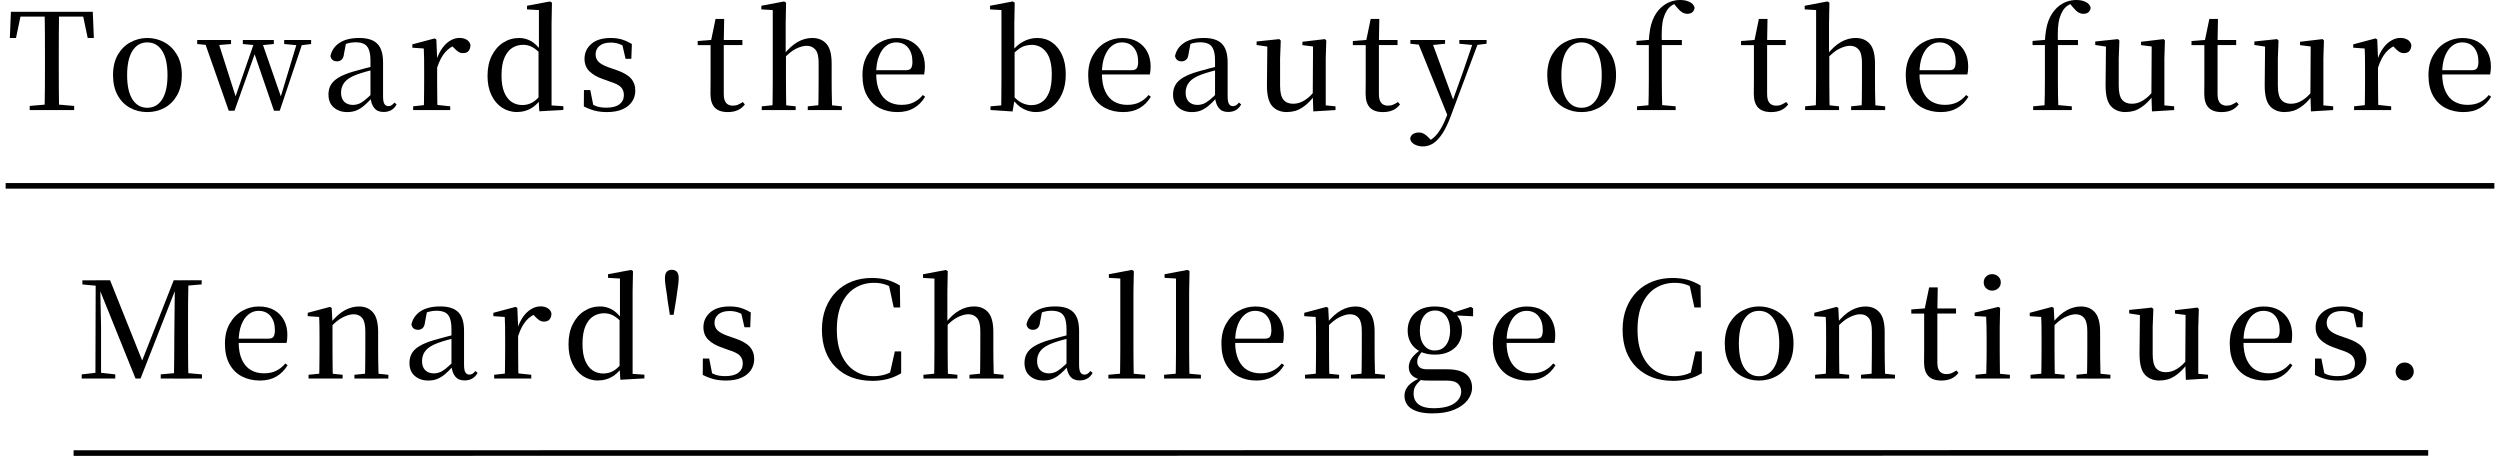
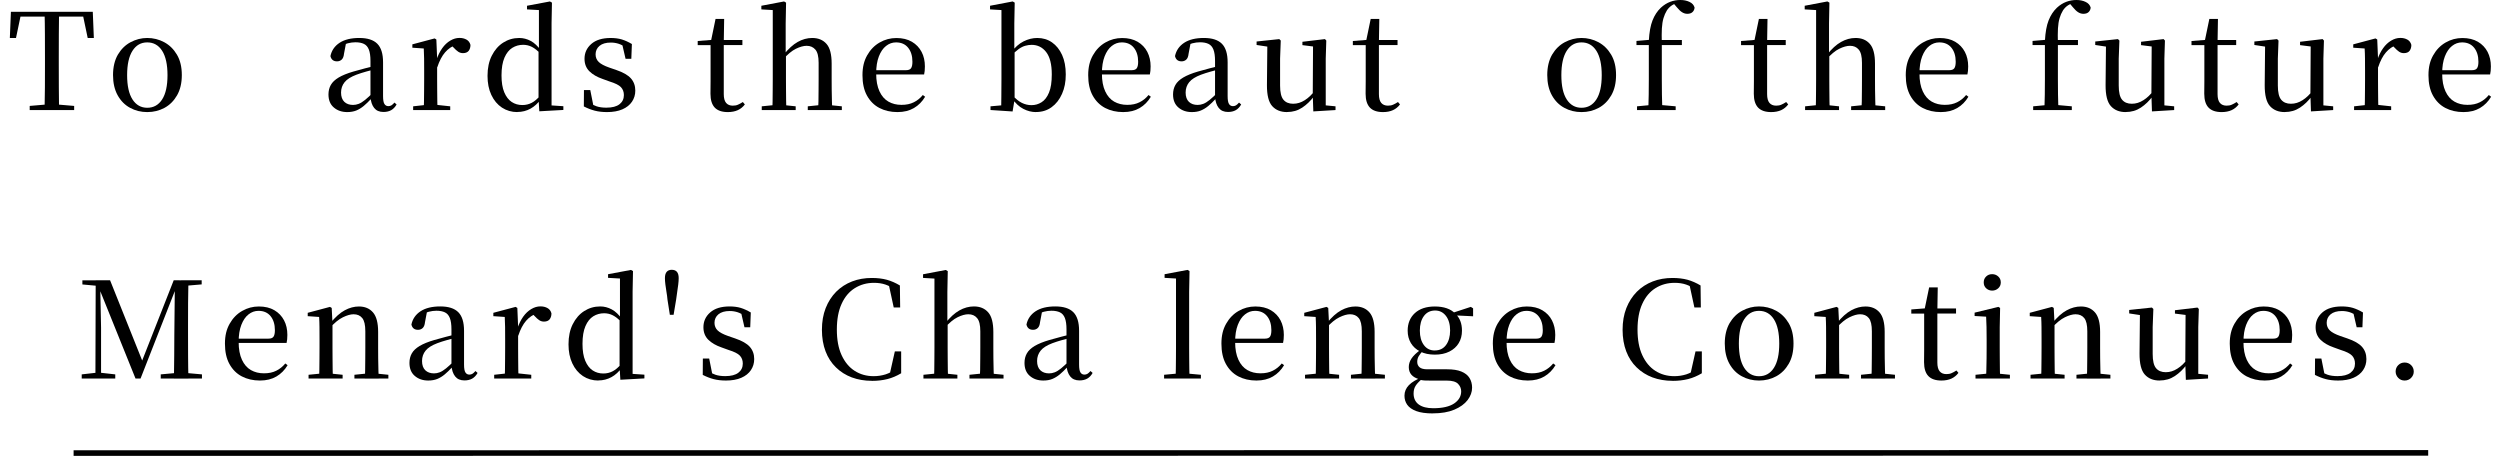
<svg xmlns="http://www.w3.org/2000/svg" id="design" width="447" height="84" viewBox="0 0 447 84">
  <defs>
    <style>.cls-1{fill:none;stroke:#000;stroke-miterlimit:10;}</style>
  </defs>
  <path d="M1.76,6.79l.19-4.68h14.64l.19,4.68h-1.1l-.98-4.68,1.18.86H2.64l1.2-.86-.98,4.68h-1.1ZM5.31,19.68v-.74l3.6-.31h.7l3.65.31v.74h-7.94ZM7.97,19.68c.03-1.34.05-2.7.06-4.06,0-1.36.01-2.72.01-4.08v-1.27c0-1.38,0-2.74-.01-4.09,0-1.35-.03-2.71-.06-4.07h2.59c-.02,1.34-.03,2.7-.04,4.06,0,1.36-.01,2.73-.01,4.1v1.25c0,1.38,0,2.74.01,4.09s.02,2.71.04,4.07h-2.59Z" />
  <path d="M26.33,20.04c-1.12,0-2.14-.25-3.07-.76-.93-.5-1.67-1.25-2.22-2.24-.55-.99-.83-2.2-.83-3.62s.29-2.65.86-3.64c.58-.98,1.33-1.73,2.27-2.23.94-.5,1.93-.76,2.99-.76s2.1.25,3.04.76,1.69,1.25,2.27,2.23c.58.98.87,2.2.87,3.64s-.29,2.63-.85,3.62c-.57.99-1.32,1.74-2.24,2.24-.93.5-1.95.76-3.07.76ZM26.33,19.27c1.13,0,2.02-.5,2.66-1.49.64-.99.96-2.44.96-4.34s-.32-3.36-.96-4.36c-.64-1-1.53-1.5-2.66-1.5s-2,.5-2.64,1.5c-.64,1-.96,2.45-.96,4.36s.32,3.35.96,4.34c.64.99,1.52,1.49,2.64,1.49Z" />
-   <path d="M35.26,7.87v-.72h6.05v.72l-2.93.24h-.74l-2.38-.24ZM40.9,19.8l-4.44-12.65h2.45l3.41,10.68-.43.02.14-.36,3.58-10.34h1.1l3.72,10.7h-.41l.1-.31,3.14-10.39h1.01l-4.25,12.65h-1.03l-3.77-10.99h.65l-.17.41-3.77,10.58h-1.03ZM43.42,7.87v-.72h5.54v.72l-2.45.24h-.62l-2.47-.24ZM50.81,7.87v-.72h4.82v.72l-1.92.24h-.36l-2.54-.24Z" />
  <path d="M62.09,20.04c-.96,0-1.76-.27-2.4-.82-.64-.54-.96-1.32-.96-2.33,0-.64.14-1.21.42-1.7.28-.5.75-.94,1.4-1.33s1.54-.75,2.64-1.07c.66-.19,1.36-.38,2.11-.58.75-.19,1.45-.37,2.09-.53v.6c-.64.16-1.28.33-1.93.52-.65.18-1.23.37-1.74.56-.98.37-1.68.81-2.1,1.33s-.64,1.14-.64,1.86.2,1.29.59,1.66c.39.37.91.55,1.55.55.34,0,.67-.06,1.01-.19s.72-.36,1.15-.71c.43-.34.94-.82,1.54-1.43l.24,1.18h-.65c-.48.53-.94.97-1.37,1.33s-.88.63-1.34.82c-.46.18-1,.28-1.61.28ZM68.57,20.02c-.74,0-1.29-.24-1.67-.72-.38-.48-.6-1.14-.66-1.97v-6.41c0-.9-.1-1.58-.29-2.06-.19-.48-.48-.82-.88-1.01-.39-.19-.9-.29-1.52-.29-.45,0-.9.06-1.36.18-.46.12-.96.32-1.5.61l1.18-.65-.36,1.9c-.05.5-.19.85-.42,1.06s-.51.31-.83.31c-.64,0-1.03-.31-1.18-.94.21-1.01.76-1.8,1.64-2.38.89-.58,2.06-.86,3.52-.86s2.53.34,3.22,1.03c.69.69,1.03,1.8,1.03,3.34v6.02c0,.69.08,1.16.25,1.42s.4.38.71.38c.19,0,.37-.05.53-.14.16-.1.34-.26.55-.5l.38.34c-.26.46-.58.8-.97,1.02-.39.22-.85.32-1.38.32Z" />
  <path d="M75.77,19.68c.02-.4.03-.93.04-1.58s.02-1.34.02-2.06c0-.72.01-1.34.01-1.87v-1.56c0-.83,0-1.55-.01-2.16s-.03-1.2-.06-1.78l-2.04-.14v-.6l3.98-1.06.31.19.14,3.38v3.72c0,.53,0,1.15.01,1.87,0,.72.02,1.41.02,2.06,0,.66.02,1.18.04,1.58h-2.47ZM73.87,19.68v-.67l2.62-.29h1.32l2.69.29v.67h-6.62ZM78.17,12.02l-.6-1.32h.48c.26-.8.6-1.49,1.02-2.08s.9-1.04,1.44-1.36,1.08-.48,1.64-.48c.48,0,.9.1,1.26.3.36.2.6.52.71.95,0,.43-.11.78-.32,1.06-.22.27-.56.41-1.02.41-.32,0-.61-.09-.86-.26-.26-.18-.53-.42-.82-.74l-.55-.55,1.03.05c-.78.27-1.45.72-2,1.36-.55.63-1.02,1.52-1.4,2.68Z" />
  <path d="M92.5,20.04c-1.02,0-1.94-.27-2.75-.8-.81-.54-1.44-1.29-1.9-2.27-.46-.98-.68-2.11-.68-3.41,0-1.39.25-2.59.76-3.6s1.18-1.79,2.04-2.34c.86-.55,1.81-.83,2.87-.83.72,0,1.41.18,2.06.53.66.35,1.27.94,1.85,1.75h.24l-.34.55c-.54-.58-1.06-.99-1.55-1.24s-1.01-.37-1.57-.37c-.7,0-1.35.18-1.93.54-.58.36-1.05.95-1.4,1.75-.35.81-.53,1.87-.53,3.18,0,1.23.16,2.24.49,3.02.33.78.77,1.36,1.33,1.73.56.37,1.19.55,1.9.55.61,0,1.17-.13,1.68-.4.51-.26,1.02-.7,1.54-1.31l.34.62h-.22c-.54.77-1.17,1.35-1.88,1.74s-1.49.59-2.34.59ZM96.43,19.92l-.14-2.33v-8.42l.07-.24V1.8l-2.13-.12v-.65l4.1-.77.36.21-.07,3.67v14.71l2.11.14v.67l-4.3.24Z" />
  <path d="M108.55,20.04c-.82,0-1.55-.08-2.2-.25-.65-.17-1.3-.42-1.96-.76l.02-2.93h1.13l.62,3.12-.96-.07v-.86c.48.3.96.54,1.45.71s1.08.25,1.76.25c1.04,0,1.82-.2,2.35-.61.53-.41.79-.96.79-1.64,0-.58-.18-1.05-.53-1.42-.35-.37-1.02-.7-2.02-1.01l-1.27-.46c-.98-.34-1.76-.79-2.34-1.36-.58-.57-.88-1.32-.88-2.24,0-1.06.4-1.94,1.21-2.65.81-.71,1.96-1.07,3.47-1.07.75,0,1.42.09,1.99.26.58.18,1.18.45,1.8.82l-.1,2.64h-1.03l-.67-2.9.82.19v.77c-.48-.35-.94-.6-1.37-.74s-.9-.22-1.42-.22c-.88,0-1.55.2-2.02.59-.46.39-.7.9-.7,1.52,0,.54.19,1,.56,1.36s1,.69,1.88,1l1.25.43c1.23.42,2.11.92,2.63,1.51s.78,1.32.78,2.18c0,.74-.2,1.4-.59,1.98s-.96,1.04-1.72,1.37-1.68.49-2.78.49Z" />
  <path d="M130.13,20.04c-1.04,0-1.82-.27-2.33-.8-.51-.54-.77-1.36-.77-2.48,0-.4,0-.76.01-1.08,0-.32.01-.71.01-1.15v-6.46h-2.3v-.74l2.81-.22-.46.34.84-4.06h1.54l-.07,4.15v9.29c0,.72.14,1.24.42,1.57.28.33.68.49,1.19.49.35,0,.66-.05.92-.17.26-.11.56-.27.88-.48l.36.43c-.34.45-.75.79-1.25,1.02-.5.23-1.1.35-1.8.35ZM128.23,8.06v-.91h4.51v.91h-4.51Z" />
  <path d="M138.1,19.68c.02-.4.03-.93.04-1.58,0-.66.02-1.34.02-2.06,0-.72.01-1.34.01-1.87V1.8l-2.04-.12v-.65l4.06-.77.36.21-.07,3.74v5.35l.05.31v4.27c0,.53,0,1.15.01,1.87,0,.72.02,1.41.02,2.06,0,.66.02,1.18.04,1.58h-2.5ZM136.2,19.68v-.67l2.59-.26h1.01l2.47.26v.67h-6.07ZM146.28,19.68c.03-.4.05-.92.06-1.57s.02-1.33.02-2.05c0-.72.01-1.35.01-1.9v-2.93c0-1.12-.19-1.91-.58-2.36s-.9-.68-1.56-.68c-.56,0-1.2.18-1.92.53-.72.35-1.5,1-2.33,1.94l-.5-.89h.65c.83-1.04,1.66-1.8,2.5-2.27.83-.47,1.7-.71,2.59-.71,1.09,0,1.94.35,2.56,1.06.62.7.92,1.88.92,3.53v2.78c0,.54,0,1.18.01,1.9,0,.72.02,1.4.04,2.05s.03,1.17.05,1.57h-2.52ZM144.43,19.68v-.67l2.54-.26h.98l2.57.26v.67h-6.1Z" />
  <path d="M160.47,20.04c-1.22,0-2.3-.25-3.24-.74s-1.68-1.24-2.22-2.22c-.54-.98-.8-2.2-.8-3.64s.28-2.56.84-3.55c.56-.99,1.3-1.76,2.23-2.29.93-.54,1.93-.8,3-.8s2.01.22,2.77.67c.76.45,1.33,1.05,1.73,1.81s.59,1.63.59,2.6c0,.58-.05,1.06-.14,1.44h-9.96v-.77h6.72c.45,0,.75-.12.91-.36.16-.24.24-.62.24-1.15,0-1.04-.26-1.88-.77-2.51-.51-.63-1.23-.95-2.16-.95-.66,0-1.25.21-1.79.64-.54.42-.96,1.05-1.28,1.87-.32.82-.48,1.84-.48,3.04,0,1.3.2,2.36.59,3.2.39.84.92,1.45,1.6,1.84s1.45.58,2.33.58,1.58-.15,2.2-.46c.62-.3,1.16-.74,1.62-1.3l.41.31c-.51.86-1.18,1.54-2,2.02-.82.48-1.8.72-2.92.72Z" />
  <path d="M177.1,19.68v-.67l1.92-.17c.02-.46.02-.98.02-1.54s0-1.12.01-1.67c0-.55.01-1.04.01-1.48V1.8l-2.04-.12v-.65l4.05-.77.36.21-.07,3.74v4.78l.05.24v8.54l-.36,2.16-3.96-.26ZM185.23,20.04c-.77,0-1.52-.19-2.27-.58-.74-.38-1.41-1.01-2-1.87h-.26l.34-.55c.58.64,1.13,1.09,1.68,1.36.54.26,1.11.4,1.7.4.66,0,1.26-.17,1.81-.52.55-.34,1-.92,1.33-1.72.34-.8.5-1.89.5-3.26,0-1.81-.34-3.14-1.01-4-.67-.86-1.54-1.28-2.59-1.28-.37,0-.74.05-1.13.16-.38.1-.78.3-1.2.6-.42.3-.88.72-1.39,1.28l-.29-.7h.36c.66-.9,1.39-1.55,2.2-1.96.81-.41,1.63-.61,2.46-.61.99,0,1.87.26,2.63.79s1.36,1.28,1.8,2.24c.44.97.66,2.13.66,3.49s-.22,2.45-.67,3.47c-.45,1.02-1.07,1.81-1.87,2.39-.8.58-1.73.86-2.78.86Z" />
  <path d="M200.83,20.04c-1.22,0-2.3-.25-3.24-.74-.94-.5-1.68-1.24-2.22-2.22-.54-.98-.8-2.2-.8-3.64s.28-2.56.84-3.55c.56-.99,1.3-1.76,2.23-2.29.93-.54,1.93-.8,3-.8s2.01.22,2.77.67c.76.45,1.34,1.05,1.73,1.81.39.76.59,1.63.59,2.6,0,.58-.05,1.06-.14,1.44h-9.96v-.77h6.72c.45,0,.75-.12.91-.36s.24-.62.24-1.15c0-1.04-.26-1.88-.77-2.51-.51-.63-1.23-.95-2.16-.95-.66,0-1.25.21-1.79.64-.54.42-.96,1.05-1.28,1.87s-.48,1.84-.48,3.04c0,1.3.2,2.36.59,3.2.39.84.92,1.45,1.6,1.84.67.38,1.45.58,2.33.58s1.58-.15,2.2-.46c.62-.3,1.16-.74,1.62-1.3l.41.31c-.51.86-1.18,1.54-2,2.02s-1.8.72-2.92.72Z" />
  <path d="M213.1,20.04c-.96,0-1.76-.27-2.4-.82-.64-.54-.96-1.32-.96-2.33,0-.64.14-1.21.42-1.7.28-.5.75-.94,1.4-1.33.66-.39,1.54-.75,2.64-1.07.66-.19,1.36-.38,2.11-.58.75-.19,1.45-.37,2.09-.53v.6c-.64.16-1.28.33-1.93.52-.65.18-1.23.37-1.74.56-.98.37-1.68.81-2.1,1.33s-.64,1.14-.64,1.86.2,1.29.59,1.66c.39.37.91.55,1.55.55.34,0,.67-.06,1.01-.19s.72-.36,1.15-.71.94-.82,1.54-1.43l.24,1.18h-.65c-.48.53-.94.97-1.37,1.33-.43.36-.88.63-1.34.82s-1,.28-1.61.28ZM219.58,20.02c-.74,0-1.29-.24-1.67-.72-.38-.48-.6-1.14-.66-1.97v-6.41c0-.9-.1-1.58-.29-2.06-.19-.48-.48-.82-.88-1.01-.39-.19-.9-.29-1.52-.29-.45,0-.9.06-1.36.18s-.96.32-1.5.61l1.18-.65-.36,1.9c-.05.5-.19.85-.42,1.06-.23.21-.51.31-.83.31-.64,0-1.03-.31-1.18-.94.21-1.01.76-1.8,1.64-2.38.89-.58,2.06-.86,3.52-.86s2.53.34,3.22,1.03c.69.69,1.03,1.8,1.03,3.34v6.02c0,.69.08,1.16.25,1.42s.4.38.71.38c.19,0,.37-.05.53-.14.16-.1.34-.26.55-.5l.38.34c-.26.46-.58.8-.97,1.02-.39.22-.85.32-1.38.32Z" />
  <path d="M230.13,20.04c-1.14,0-2.02-.36-2.66-1.07-.64-.71-.95-1.96-.94-3.76l.07-7.25.58.46-2.5-.38v-.62l4.06-.43.26.26-.12,3.24v4.8c0,1.22.2,2.06.6,2.54s.98.72,1.73.72,1.42-.21,2.09-.64c.67-.42,1.27-1,1.8-1.72l.62,1.01h-.77c-.61.83-1.31,1.51-2.11,2.04-.8.53-1.7.79-2.71.79ZM234.82,19.92l-.1-2.95v-.02l.05-8.64-1.9-.24v-.6l4.03-.48.24.26-.1,3.24v8.35l1.75.17v.67l-3.98.24Z" />
  <path d="M247.27,20.04c-1.04,0-1.82-.27-2.33-.8-.51-.54-.77-1.36-.77-2.48,0-.4,0-.76.01-1.08,0-.32.01-.71.01-1.15v-6.46h-2.3v-.74l2.81-.22-.46.34.84-4.06h1.54l-.07,4.15v9.29c0,.72.14,1.24.42,1.57.28.33.68.49,1.19.49.35,0,.66-.05.92-.17.26-.11.56-.27.88-.48l.36.43c-.34.45-.75.79-1.25,1.02-.5.23-1.1.35-1.8.35ZM245.37,8.06v-.91h4.51v.91h-4.51Z" />
-   <path d="M254.42,26.18c-.56,0-1.07-.12-1.52-.37s-.71-.6-.76-1.04c.06-.37.24-.64.54-.82.3-.18.63-.26,1-.26s.68.09.97.26.58.42.85.72l.7.72-.79.43-.46-.41c.78-.26,1.47-.76,2.06-1.51.59-.75,1.12-1.73,1.58-2.93l.7-1.73.14-.38,2.11-5.88,1.99-5.83h.96l-5.09,13.61c-.48,1.29-.98,2.34-1.51,3.14s-1.08,1.38-1.64,1.74c-.57.36-1.18.54-1.84.54ZM252.17,7.82v-.67h6.21v.67l-2.52.26h-1.3l-2.4-.26ZM258.98,21.05l-5.64-13.9h2.57l3.98,10.85.14.29-1.06,2.76ZM260.93,7.82v-.67h4.87v.67l-1.97.24h-.36l-2.54-.24Z" />
  <path d="M282.77,20.04c-1.12,0-2.14-.25-3.07-.76-.93-.5-1.67-1.25-2.22-2.24-.55-.99-.83-2.2-.83-3.62s.29-2.65.86-3.64c.58-.98,1.33-1.73,2.27-2.23.94-.5,1.93-.76,2.99-.76s2.1.25,3.04.76,1.69,1.25,2.27,2.23c.58.98.87,2.2.87,3.64s-.29,2.63-.85,3.62c-.57.99-1.32,1.74-2.24,2.24-.93.5-1.95.76-3.07.76ZM282.77,19.27c1.13,0,2.02-.5,2.66-1.49.64-.99.96-2.44.96-4.34s-.32-3.36-.96-4.36c-.64-1-1.53-1.5-2.66-1.5s-2,.5-2.64,1.5c-.64,1-.96,2.45-.96,4.36s.32,3.35.96,4.34c.64.99,1.52,1.49,2.64,1.49Z" />
  <path d="M294.72,19.68c.03-.91.06-1.83.07-2.76.02-.93.02-1.85.02-2.76v-6.1h-2.21v-.74l3.05-.26-.86.43.02-.17c.08-1.54.3-2.76.66-3.67.36-.91.85-1.66,1.48-2.26.54-.5,1.11-.85,1.7-1.07s1.19-.32,1.8-.32,1.15.11,1.63.34c.48.22.78.56.91,1.01-.02.32-.14.59-.36.8-.22.22-.54.32-.94.32-.34,0-.65-.1-.95-.29-.3-.19-.61-.5-.95-.91l-.62-.74v-.22h1.03v.19c-.45.05-.86.2-1.24.44-.38.25-.68.56-.92.92-.26.42-.46.88-.61,1.39-.15.51-.25,1.13-.29,1.85-.04.72-.04,1.59-.01,2.62v6.43c0,.91,0,1.83.02,2.76.02.93.04,1.85.07,2.76h-2.52ZM292.7,19.68v-.67l2.76-.26h1.25l2.9.26v.67h-6.91ZM295.99,8.06v-.91h4.73v.91h-4.73Z" />
  <path d="M316.68,20.04c-1.04,0-1.82-.27-2.33-.8-.51-.54-.77-1.36-.77-2.48,0-.4,0-.76.01-1.08,0-.32.01-.71.01-1.15v-6.46h-2.3v-.74l2.81-.22-.46.34.84-4.06h1.54l-.07,4.15v9.29c0,.72.14,1.24.42,1.57.28.33.68.49,1.19.49.35,0,.66-.05.92-.17.26-.11.56-.27.88-.48l.36.43c-.34.45-.75.79-1.25,1.02-.5.23-1.1.35-1.8.35ZM314.78,8.06v-.91h4.51v.91h-4.51Z" />
  <path d="M324.65,19.68c.02-.4.03-.93.04-1.58s.02-1.34.02-2.06c0-.72.01-1.34.01-1.87V1.8l-2.04-.12v-.65l4.06-.77.36.21-.07,3.74v5.35l.05.31v4.27c0,.53,0,1.15.01,1.87,0,.72.02,1.41.02,2.06s.02,1.18.04,1.58h-2.5ZM322.75,19.68v-.67l2.59-.26h1.01l2.47.26v.67h-6.07ZM332.83,19.68c.03-.4.05-.92.06-1.57,0-.65.02-1.33.02-2.05,0-.72.01-1.35.01-1.9v-2.93c0-1.12-.19-1.91-.58-2.36-.38-.46-.9-.68-1.56-.68-.56,0-1.2.18-1.92.53-.72.35-1.5,1-2.33,1.94l-.5-.89h.65c.83-1.04,1.66-1.8,2.5-2.27s1.7-.71,2.59-.71c1.09,0,1.94.35,2.56,1.06.62.7.92,1.88.92,3.53v2.78c0,.54,0,1.18.01,1.9,0,.72.02,1.4.04,2.05.02.65.03,1.17.05,1.57h-2.52ZM330.98,19.68v-.67l2.54-.26h.98l2.57.26v.67h-6.1Z" />
  <path d="M347.01,20.04c-1.22,0-2.3-.25-3.24-.74s-1.68-1.24-2.22-2.22c-.54-.98-.8-2.2-.8-3.64s.28-2.56.84-3.55c.56-.99,1.3-1.76,2.23-2.29.93-.54,1.93-.8,3-.8s2.01.22,2.77.67c.76.45,1.33,1.05,1.73,1.81s.59,1.63.59,2.6c0,.58-.05,1.06-.14,1.44h-9.96v-.77h6.72c.45,0,.75-.12.91-.36.16-.24.24-.62.24-1.15,0-1.04-.26-1.88-.77-2.51-.51-.63-1.23-.95-2.16-.95-.66,0-1.25.21-1.79.64-.54.42-.96,1.05-1.28,1.87-.32.82-.48,1.84-.48,3.04,0,1.3.2,2.36.59,3.2.39.84.92,1.45,1.6,1.84s1.45.58,2.33.58,1.58-.15,2.2-.46c.62-.3,1.16-.74,1.62-1.3l.41.31c-.51.86-1.18,1.54-2,2.02-.82.48-1.8.72-2.92.72Z" />
  <path d="M365.54,19.68c.03-.91.06-1.83.07-2.76.02-.93.02-1.85.02-2.76v-6.1h-2.21v-.74l3.05-.26-.86.43.02-.17c.08-1.54.3-2.76.66-3.67.36-.91.85-1.66,1.48-2.26.54-.5,1.11-.85,1.7-1.07s1.19-.32,1.8-.32,1.15.11,1.63.34c.48.22.78.56.91,1.01-.02.32-.14.59-.36.8-.22.22-.54.32-.94.32-.34,0-.65-.1-.95-.29-.3-.19-.61-.5-.95-.91l-.62-.74v-.22h1.03v.19c-.45.05-.86.2-1.24.44s-.68.56-.92.92c-.26.42-.46.88-.61,1.39-.15.51-.25,1.13-.29,1.85-.04.72-.04,1.59-.01,2.62v6.43c0,.91,0,1.83.02,2.76.02.93.04,1.85.07,2.76h-2.52ZM363.53,19.68v-.67l2.76-.26h1.25l2.9.26v.67h-6.91ZM366.81,8.06v-.91h4.73v.91h-4.73Z" />
  <path d="M380.08,20.04c-1.14,0-2.02-.36-2.66-1.07-.64-.71-.95-1.96-.94-3.76l.07-7.25.58.46-2.5-.38v-.62l4.06-.43.26.26-.12,3.24v4.8c0,1.22.2,2.06.6,2.54.4.48.98.72,1.73.72s1.42-.21,2.09-.64c.67-.42,1.27-1,1.8-1.72l.62,1.01h-.77c-.61.83-1.31,1.51-2.11,2.04-.8.53-1.7.79-2.71.79ZM384.77,19.92l-.1-2.95v-.02l.05-8.64-1.9-.24v-.6l4.03-.48.24.26-.1,3.24v8.35l1.75.17v.67l-3.98.24Z" />
  <path d="M397.22,20.04c-1.04,0-1.82-.27-2.33-.8s-.77-1.36-.77-2.48c0-.4,0-.76.01-1.08,0-.32.01-.71.01-1.15v-6.46h-2.3v-.74l2.81-.22-.46.34.84-4.06h1.54l-.07,4.15v9.29c0,.72.14,1.24.42,1.57.28.33.68.49,1.19.49.35,0,.66-.05.92-.17.26-.11.55-.27.88-.48l.36.43c-.34.45-.75.79-1.25,1.02-.5.23-1.1.35-1.8.35ZM395.32,8.06v-.91h4.51v.91h-4.51Z" />
  <path d="M408.53,20.04c-1.14,0-2.02-.36-2.66-1.07-.64-.71-.95-1.96-.94-3.76l.07-7.25.58.46-2.5-.38v-.62l4.06-.43.26.26-.12,3.24v4.8c0,1.22.2,2.06.6,2.54s.98.72,1.73.72,1.42-.21,2.09-.64c.67-.42,1.27-1,1.8-1.72l.62,1.01h-.77c-.61.83-1.31,1.51-2.11,2.04s-1.7.79-2.71.79ZM413.2,19.92l-.1-2.95v-.02l.05-8.64-1.9-.24v-.6l4.03-.48.24.26-.1,3.24v8.35l1.75.17v.67l-3.98.24Z" />
  <path d="M422.8,19.68c.02-.4.03-.93.04-1.58,0-.66.02-1.34.02-2.06,0-.72.01-1.34.01-1.87v-1.56c0-.83,0-1.55-.01-2.16,0-.61-.03-1.2-.06-1.78l-2.04-.14v-.6l3.98-1.06.31.19.14,3.38v3.72c0,.53,0,1.15.01,1.87,0,.72.02,1.41.02,2.06s.02,1.18.04,1.58h-2.47ZM420.91,19.68v-.67l2.62-.29h1.32l2.69.29v.67h-6.62ZM425.2,12.02l-.6-1.32h.48c.25-.8.6-1.49,1.02-2.08s.9-1.04,1.44-1.36c.54-.32,1.08-.48,1.64-.48.48,0,.9.1,1.26.3.36.2.6.52.71.95,0,.43-.11.78-.32,1.06-.21.27-.56.41-1.02.41-.32,0-.61-.09-.86-.26-.26-.18-.53-.42-.82-.74l-.55-.55,1.03.05c-.79.27-1.45.72-2,1.36-.55.63-1.02,1.52-1.4,2.68Z" />
  <path d="M440.47,20.04c-1.22,0-2.3-.25-3.24-.74-.95-.5-1.68-1.24-2.22-2.22s-.8-2.2-.8-3.64.28-2.56.84-3.55c.56-.99,1.3-1.76,2.23-2.29.93-.54,1.93-.8,3-.8s2.01.22,2.77.67c.76.45,1.33,1.05,1.73,1.81.39.76.59,1.63.59,2.6,0,.58-.05,1.06-.14,1.44h-9.96v-.77h6.72c.45,0,.75-.12.91-.36.16-.24.24-.62.24-1.15,0-1.04-.26-1.88-.77-2.51-.51-.63-1.23-.95-2.16-.95-.66,0-1.25.21-1.79.64-.54.42-.96,1.05-1.28,1.87-.32.82-.48,1.84-.48,3.04,0,1.3.2,2.36.59,3.2.39.84.92,1.45,1.6,1.84s1.45.58,2.33.58,1.58-.15,2.2-.46c.62-.3,1.16-.74,1.62-1.3l.41.31c-.51.86-1.18,1.54-2,2.02-.82.48-1.8.72-2.92.72Z" />
  <path d="M14.61,67.68v-.74l2.74-.31h.48l2.78.31v.74h-6ZM14.73,50.86v-.74h3.38v1.03h-.24l-3.14-.29ZM17.06,67.68l.05-17.57h.79l.17,8.47v9.1h-1.01ZM24.23,67.68l-6.74-16.71h-.14v-.86h2.33l6,15h-.55l.17-.34,5.76-14.66h1.03v.86h-.41l-.26.65-6.29,16.06h-.89ZM28.74,67.68v-.74l3.38-.31h.53l3.46.31v.74h-7.37ZM31.1,67.68c.03-1.36.05-2.7.05-4.03s0-2.59.02-3.79l.1-9.74h2.42c-.03,1.34-.05,2.7-.06,4.06,0,1.36-.01,2.73-.01,4.1v1.27c0,1.36,0,2.72.01,4.08,0,1.36.03,2.71.06,4.06h-2.59ZM32.39,51.14v-1.03h3.67v.74l-3.38.29h-.29Z" />
  <path d="M46.48,68.04c-1.22,0-2.3-.25-3.24-.74s-1.68-1.24-2.22-2.22c-.54-.98-.8-2.2-.8-3.64s.28-2.56.84-3.55c.56-.99,1.3-1.76,2.23-2.29.93-.54,1.93-.8,3-.8s2.01.22,2.77.67c.76.45,1.33,1.05,1.73,1.81s.59,1.63.59,2.6c0,.58-.05,1.06-.14,1.44h-9.96v-.77h6.72c.45,0,.75-.12.91-.36.16-.24.24-.62.24-1.15,0-1.04-.26-1.88-.77-2.51-.51-.63-1.23-.95-2.16-.95-.66,0-1.25.21-1.79.64-.54.42-.96,1.05-1.28,1.87-.32.82-.48,1.84-.48,3.04,0,1.3.2,2.36.59,3.2.39.84.92,1.45,1.6,1.84s1.45.58,2.33.58,1.58-.15,2.2-.46c.62-.3,1.16-.74,1.62-1.3l.41.31c-.51.86-1.18,1.54-2,2.02-.82.48-1.8.72-2.92.72Z" />
  <path d="M57.06,67.68c.02-.4.03-.93.04-1.58,0-.66.02-1.34.02-2.06,0-.72.01-1.34.01-1.87v-1.56c0-.82,0-1.53-.01-2.15,0-.62-.03-1.21-.06-1.79l-2.04-.14v-.6l3.98-1.06.31.19.14,2.79v4.32c0,.53,0,1.15.01,1.87,0,.72.02,1.41.02,2.06,0,.66.02,1.18.04,1.58h-2.47ZM55.17,67.68v-.67l2.59-.26h.98l2.52.26v.67h-6.1ZM65.25,67.68c.02-.4.03-.92.04-1.57s.02-1.33.02-2.05c0-.72.01-1.35.01-1.9v-2.93c0-1.12-.18-1.91-.55-2.36-.37-.46-.89-.68-1.56-.68-.53,0-1.16.18-1.9.54-.74.36-1.52,1-2.35,1.93l-.17-.86h.26c.88-1.09,1.74-1.86,2.59-2.32.85-.46,1.7-.68,2.54-.68,1.07,0,1.91.36,2.52,1.07.61.71.91,1.87.91,3.47v2.83c0,.54,0,1.18.01,1.9,0,.72.02,1.4.04,2.05s.03,1.17.05,1.57h-2.47ZM63.37,67.68v-.67l2.54-.26h1.01l2.52.26v.67h-6.07Z" />
  <path d="M76.57,68.04c-.96,0-1.76-.27-2.4-.82-.64-.54-.96-1.32-.96-2.33,0-.64.14-1.21.42-1.7.28-.5.75-.94,1.4-1.33s1.54-.75,2.64-1.07c.66-.19,1.36-.38,2.11-.58.75-.19,1.45-.37,2.09-.53v.6c-.64.16-1.28.33-1.93.52-.65.18-1.23.37-1.74.56-.98.37-1.68.81-2.1,1.33s-.64,1.14-.64,1.86.2,1.29.59,1.66c.39.37.91.55,1.55.55.34,0,.67-.06,1.01-.19s.72-.36,1.15-.71c.43-.34.94-.82,1.54-1.43l.24,1.18h-.65c-.48.53-.94.97-1.37,1.33s-.88.63-1.34.82c-.46.18-1,.28-1.61.28ZM83.05,68.02c-.74,0-1.29-.24-1.67-.72-.38-.48-.6-1.14-.66-1.97v-6.41c0-.9-.1-1.58-.29-2.06-.19-.48-.48-.82-.88-1.01-.39-.19-.9-.29-1.52-.29-.45,0-.9.06-1.36.18-.46.12-.96.32-1.5.61l1.18-.65-.36,1.9c-.05.5-.19.85-.42,1.06s-.51.31-.83.31c-.64,0-1.03-.31-1.18-.94.21-1.01.76-1.8,1.64-2.38.89-.58,2.06-.86,3.52-.86s2.53.34,3.22,1.03c.69.69,1.03,1.8,1.03,3.34v6.02c0,.69.08,1.16.25,1.42s.4.38.71.38c.19,0,.37-.05.53-.14.16-.1.34-.26.55-.5l.38.34c-.26.46-.58.8-.97,1.02-.39.22-.85.32-1.38.32Z" />
  <path d="M90.25,67.68c.02-.4.03-.93.04-1.58s.02-1.34.02-2.06c0-.72.01-1.34.01-1.87v-1.56c0-.83,0-1.55-.01-2.16s-.03-1.2-.06-1.78l-2.04-.14v-.6l3.98-1.06.31.19.14,3.38v3.72c0,.53,0,1.15.01,1.87,0,.72.02,1.41.02,2.06,0,.66.02,1.18.04,1.58h-2.47ZM88.36,67.68v-.67l2.62-.29h1.32l2.69.29v.67h-6.62ZM92.65,60.02l-.6-1.32h.48c.26-.8.6-1.49,1.02-2.08s.9-1.04,1.44-1.36,1.08-.48,1.64-.48c.48,0,.9.1,1.26.3.36.2.6.52.71.95,0,.43-.11.78-.32,1.06-.22.27-.56.41-1.02.41-.32,0-.61-.09-.86-.26-.26-.18-.53-.42-.82-.74l-.55-.55,1.03.05c-.78.27-1.45.72-2,1.36-.55.63-1.02,1.52-1.4,2.68Z" />
  <path d="M106.98,68.04c-1.02,0-1.94-.27-2.75-.8-.81-.54-1.44-1.29-1.9-2.27-.46-.98-.68-2.11-.68-3.41,0-1.39.25-2.59.76-3.6s1.18-1.79,2.04-2.34c.86-.55,1.81-.83,2.87-.83.72,0,1.41.18,2.06.53.66.35,1.27.94,1.85,1.75h.24l-.34.55c-.54-.58-1.06-.99-1.55-1.24s-1.01-.37-1.57-.37c-.7,0-1.35.18-1.93.54-.58.36-1.05.95-1.4,1.75-.35.81-.53,1.87-.53,3.18,0,1.23.16,2.24.49,3.02.33.78.77,1.36,1.33,1.73.56.37,1.19.55,1.9.55.61,0,1.17-.13,1.68-.4.51-.26,1.02-.7,1.54-1.31l.34.62h-.22c-.54.77-1.17,1.35-1.88,1.74s-1.49.59-2.34.59ZM110.92,67.92l-.14-2.33v-8.42l.07-.24v-7.13l-2.13-.12v-.65l4.1-.77.36.21-.07,3.67v14.71l2.11.14v.67l-4.3.24Z" />
  <path d="M120.11,48.24c.4,0,.71.12.92.36s.32.62.32,1.13c0,.32-.03.7-.08,1.14-.06.44-.12.89-.19,1.36-.07.46-.13.9-.18,1.3l-.46,2.76h-.67l-.43-2.76c-.03-.4-.09-.83-.17-1.3-.08-.46-.15-.92-.2-1.37-.06-.45-.08-.82-.08-1.13,0-.51.11-.89.32-1.13s.52-.36.9-.36Z" />
  <path d="M129.81,68.04c-.82,0-1.55-.08-2.2-.25s-1.3-.42-1.96-.76l.02-2.93h1.13l.62,3.12-.96-.07v-.86c.48.3.96.54,1.45.71s1.08.25,1.76.25c1.04,0,1.82-.2,2.35-.61s.79-.96.79-1.64c0-.58-.18-1.05-.53-1.42-.35-.37-1.02-.7-2.02-1.01l-1.27-.46c-.98-.34-1.76-.79-2.34-1.36-.58-.57-.88-1.32-.88-2.24,0-1.06.4-1.94,1.21-2.65.81-.71,1.96-1.07,3.47-1.07.75,0,1.42.09,1.99.26.58.18,1.18.45,1.8.82l-.1,2.64h-1.03l-.67-2.9.82.19v.77c-.48-.35-.94-.6-1.37-.74s-.9-.22-1.42-.22c-.88,0-1.55.2-2.02.59-.46.39-.7.9-.7,1.52,0,.54.19,1,.56,1.36s1,.69,1.88,1l1.25.43c1.23.42,2.11.92,2.63,1.51.52.59.78,1.32.78,2.18,0,.74-.2,1.4-.59,1.98-.39.58-.96,1.04-1.72,1.37s-1.68.49-2.78.49Z" />
  <path d="M155.89,68.09c-1.31,0-2.51-.21-3.59-.61-1.08-.41-2.03-1-2.83-1.79-.81-.78-1.43-1.74-1.86-2.87-.43-1.13-.65-2.41-.65-3.85s.22-2.73.67-3.88c.45-1.14,1.08-2.12,1.88-2.93.81-.81,1.76-1.42,2.84-1.84,1.09-.42,2.26-.62,3.53-.62,1.01,0,1.9.11,2.69.32.78.22,1.56.56,2.33,1.02l.05,3.94h-1.15l-.94-4.34,1.37.46v.84c-.66-.5-1.29-.85-1.91-1.06-.62-.21-1.3-.31-2.05-.31-1.28,0-2.42.32-3.43.95-1.01.63-1.8,1.57-2.36,2.81-.57,1.24-.85,2.77-.85,4.6s.28,3.33.85,4.57c.57,1.24,1.35,2.18,2.34,2.81.99.63,2.12.95,3.38.95.75,0,1.46-.11,2.14-.32.67-.22,1.34-.57,2.02-1.07v.82l-1.32.41.96-4.27h1.13v3.91c-.8.48-1.62.83-2.46,1.04-.84.21-1.76.32-2.77.32Z" />
  <path d="M167.01,67.68c.02-.4.03-.93.04-1.58s.02-1.34.02-2.06c0-.72.01-1.34.01-1.87v-12.36l-2.04-.12v-.65l4.06-.77.36.21-.07,3.74v5.35l.05.31v4.27c0,.53,0,1.15.01,1.87,0,.72.02,1.41.02,2.06s.02,1.18.04,1.58h-2.5ZM165.11,67.68v-.67l2.59-.26h1.01l2.47.26v.67h-6.07ZM175.19,67.68c.03-.4.05-.92.06-1.57,0-.65.02-1.33.02-2.05,0-.72.01-1.35.01-1.9v-2.93c0-1.12-.19-1.91-.58-2.36-.38-.46-.9-.68-1.56-.68-.56,0-1.2.18-1.92.53-.72.35-1.5,1-2.33,1.94l-.5-.89h.65c.83-1.04,1.66-1.8,2.5-2.27s1.7-.71,2.59-.71c1.09,0,1.94.35,2.56,1.06.62.7.92,1.88.92,3.53v2.78c0,.54,0,1.18.01,1.9,0,.72.02,1.4.04,2.05.02.65.03,1.17.05,1.57h-2.52ZM173.34,67.68v-.67l2.54-.26h.98l2.57.26v.67h-6.1Z" />
  <path d="M186.54,68.04c-.96,0-1.76-.27-2.4-.82-.64-.54-.96-1.32-.96-2.33,0-.64.14-1.21.42-1.7.28-.5.75-.94,1.4-1.33.66-.39,1.54-.75,2.64-1.07.66-.19,1.36-.38,2.11-.58.75-.19,1.45-.37,2.09-.53v.6c-.64.16-1.28.33-1.93.52-.65.18-1.23.37-1.74.56-.98.37-1.68.81-2.1,1.33s-.64,1.14-.64,1.86.2,1.29.59,1.66c.39.37.91.55,1.55.55.34,0,.67-.06,1.01-.19s.72-.36,1.15-.71.94-.82,1.54-1.43l.24,1.18h-.65c-.48.53-.94.97-1.37,1.33-.43.36-.88.63-1.34.82s-1,.28-1.61.28ZM193.02,68.02c-.74,0-1.29-.24-1.67-.72-.38-.48-.6-1.14-.66-1.97v-6.41c0-.9-.1-1.58-.29-2.06-.19-.48-.48-.82-.88-1.01-.39-.19-.9-.29-1.52-.29-.45,0-.9.06-1.36.18s-.96.32-1.5.61l1.18-.65-.36,1.9c-.05.5-.19.85-.42,1.06-.23.21-.51.31-.83.31-.64,0-1.03-.31-1.18-.94.21-1.01.76-1.8,1.64-2.38.89-.58,2.06-.86,3.52-.86s2.53.34,3.22,1.03c.69.69,1.03,1.8,1.03,3.34v6.02c0,.69.08,1.16.25,1.42s.4.38.71.38c.19,0,.37-.05.53-.14.16-.1.34-.26.55-.5l.38.34c-.26.46-.58.8-.97,1.02-.39.22-.85.32-1.38.32Z" />
-   <path d="M198.18,67.68v-.67l2.78-.26h.96l2.83.26v.67h-6.58ZM200.24,67.68c.02-.53.03-1.11.04-1.74,0-.63.02-1.28.02-1.93s.01-1.27.01-1.85v-12.36l-2.04-.12v-.65l4.1-.77.36.21-.07,3.74v9.94c0,.58,0,1.19.01,1.85,0,.66.02,1.3.02,1.93,0,.63.02,1.21.04,1.74h-2.5Z" />
  <path d="M208.14,67.68v-.67l2.79-.26h.96l2.83.26v.67h-6.58ZM210.2,67.68c.02-.53.03-1.11.04-1.74,0-.63.02-1.28.02-1.93,0-.66.01-1.27.01-1.85v-12.36l-2.04-.12v-.65l4.1-.77.36.21-.07,3.74v9.94c0,.58,0,1.19.01,1.85s.02,1.3.02,1.93c0,.63.02,1.21.04,1.74h-2.5Z" />
  <path d="M224.65,68.04c-1.22,0-2.3-.25-3.24-.74-.95-.5-1.68-1.24-2.22-2.22s-.8-2.2-.8-3.64.28-2.56.84-3.55c.56-.99,1.3-1.76,2.23-2.29.93-.54,1.93-.8,3-.8s2.01.22,2.77.67c.76.45,1.33,1.05,1.73,1.81.39.76.59,1.63.59,2.6,0,.58-.05,1.06-.14,1.44h-9.96v-.77h6.72c.45,0,.75-.12.91-.36.16-.24.24-.62.24-1.15,0-1.04-.26-1.88-.77-2.51-.51-.63-1.23-.95-2.16-.95-.66,0-1.25.21-1.79.64-.54.42-.96,1.05-1.28,1.87-.32.82-.48,1.84-.48,3.04,0,1.3.2,2.36.59,3.2.39.84.92,1.45,1.6,1.84s1.45.58,2.33.58,1.58-.15,2.2-.46c.62-.3,1.16-.74,1.62-1.3l.41.31c-.51.86-1.18,1.54-2,2.02-.82.48-1.8.72-2.92.72Z" />
  <path d="M235.24,67.68c.02-.4.03-.93.04-1.58s.02-1.34.02-2.06c0-.72.01-1.34.01-1.87v-1.56c0-.82,0-1.53-.01-2.15,0-.62-.03-1.21-.06-1.79l-2.04-.14v-.6l3.98-1.06.31.19.14,2.79v4.32c0,.53,0,1.15.01,1.87,0,.72.02,1.41.02,2.06,0,.66.02,1.18.04,1.58h-2.47ZM233.34,67.68v-.67l2.59-.26h.98l2.52.26v.67h-6.1ZM243.42,67.68c.02-.4.03-.92.04-1.57s.02-1.33.02-2.05c0-.72.01-1.35.01-1.9v-2.93c0-1.12-.18-1.91-.55-2.36-.37-.46-.89-.68-1.56-.68-.53,0-1.16.18-1.9.54-.74.36-1.52,1-2.35,1.93l-.17-.86h.26c.88-1.09,1.74-1.86,2.59-2.32.85-.46,1.7-.68,2.54-.68,1.07,0,1.91.36,2.52,1.07.61.71.91,1.87.91,3.47v2.83c0,.54,0,1.18.01,1.9,0,.72.02,1.4.04,2.05.02.65.03,1.17.05,1.57h-2.47ZM241.55,67.68v-.67l2.54-.26h1.01l2.52.26v.67h-6.07Z" />
  <path d="M256.21,73.92c-1.25,0-2.24-.14-2.99-.42-.74-.28-1.28-.66-1.61-1.13-.33-.47-.49-1.01-.49-1.62,0-.72.27-1.35.8-1.9.54-.54,1.33-1.02,2.39-1.42l.12.19c-.58.46-1,.89-1.27,1.28-.27.39-.41.88-.41,1.45,0,.86.31,1.52.92,1.97.62.45,1.48.67,2.6.67,1.65,0,2.89-.29,3.73-.85.84-.57,1.26-1.29,1.26-2.17,0-.5-.18-.94-.55-1.33-.37-.39-1.04-.59-2.02-.59h-2.88c-.45,0-.83,0-1.14-.02s-.6-.07-.88-.17v-.05c-1.26-.34-1.9-1.06-1.9-2.18,0-.53.16-1.04.48-1.52.32-.49.86-1.01,1.63-1.57v-.22l.53.26c-.38.42-.67.78-.85,1.08-.18.3-.28.65-.28,1.03,0,.42.14.74.42.98.28.24.75.36,1.4.36h3.53c1.04,0,1.89.13,2.54.4s1.14.64,1.45,1.14c.31.5.47,1.08.47,1.75,0,.77-.27,1.5-.8,2.21-.54.7-1.33,1.28-2.38,1.72-1.05.44-2.33.66-3.85.66ZM256.57,63.41c-1.02,0-1.9-.18-2.63-.55s-1.28-.87-1.67-1.51c-.38-.64-.58-1.38-.58-2.23,0-1.3.43-2.34,1.28-3.13.86-.79,2.05-1.19,3.59-1.19.8,0,1.51.11,2.12.32.62.22,1.12.53,1.52.95l.07.07c.75.72,1.13,1.71,1.13,2.98,0,.85-.19,1.59-.58,2.23-.38.64-.94,1.14-1.67,1.51-.73.37-1.6.55-2.6.55ZM256.55,62.66c.85,0,1.52-.32,2-.97s.73-1.52.73-2.6-.25-1.96-.74-2.6c-.5-.65-1.14-.97-1.94-.97-.85,0-1.52.33-2,.98-.49.66-.73,1.53-.73,2.62s.24,1.93.72,2.58c.48.65,1.13.97,1.97.97ZM259.48,56.35v-.38h.14l3.36-1.1.41.26v1.42l-3.91-.19Z" />
  <path d="M273.18,68.04c-1.22,0-2.3-.25-3.24-.74-.94-.5-1.68-1.24-2.22-2.22s-.8-2.2-.8-3.64.28-2.56.84-3.55c.56-.99,1.3-1.76,2.23-2.29.93-.54,1.93-.8,3-.8s2.01.22,2.77.67c.76.45,1.34,1.05,1.73,1.81s.59,1.63.59,2.6c0,.58-.05,1.06-.14,1.44h-9.96v-.77h6.72c.45,0,.75-.12.91-.36s.24-.62.24-1.15c0-1.04-.26-1.88-.77-2.51-.51-.63-1.23-.95-2.16-.95-.66,0-1.25.21-1.79.64-.54.42-.96,1.05-1.28,1.87s-.48,1.84-.48,3.04c0,1.3.2,2.36.59,3.2.39.84.92,1.45,1.6,1.84.67.38,1.45.58,2.33.58s1.58-.15,2.2-.46c.62-.3,1.16-.74,1.62-1.3l.41.31c-.51.86-1.18,1.54-2,2.02s-1.8.72-2.92.72Z" />
  <path d="M299.05,68.09c-1.31,0-2.51-.21-3.59-.61-1.08-.41-2.02-1-2.83-1.79-.81-.78-1.43-1.74-1.86-2.87s-.65-2.41-.65-3.85.22-2.73.67-3.88c.45-1.14,1.08-2.12,1.88-2.93.81-.81,1.76-1.42,2.84-1.84,1.09-.42,2.26-.62,3.53-.62,1.01,0,1.9.11,2.69.32.78.22,1.56.56,2.33,1.02l.05,3.94h-1.15l-.94-4.34,1.37.46v.84c-.66-.5-1.29-.85-1.91-1.06-.62-.21-1.3-.31-2.05-.31-1.28,0-2.42.32-3.43.95-1.01.63-1.8,1.57-2.36,2.81-.57,1.24-.85,2.77-.85,4.6s.28,3.33.85,4.57c.57,1.24,1.35,2.18,2.34,2.81.99.63,2.12.95,3.38.95.75,0,1.46-.11,2.14-.32.67-.22,1.34-.57,2.02-1.07v.82l-1.32.41.96-4.27h1.13v3.91c-.8.48-1.62.83-2.46,1.04-.84.21-1.76.32-2.77.32Z" />
  <path d="M314.51,68.04c-1.12,0-2.14-.25-3.07-.76-.93-.5-1.67-1.25-2.22-2.24-.55-.99-.83-2.2-.83-3.62s.29-2.65.86-3.64c.58-.98,1.33-1.73,2.27-2.23s1.93-.76,2.99-.76,2.1.25,3.04.76,1.69,1.25,2.27,2.23.86,2.2.86,3.64-.28,2.63-.85,3.62-1.32,1.74-2.24,2.24-1.95.76-3.07.76ZM314.51,67.27c1.14,0,2.02-.5,2.66-1.49s.96-2.44.96-4.34-.32-3.36-.96-4.36c-.64-1-1.53-1.5-2.66-1.5s-2,.5-2.64,1.5c-.64,1-.96,2.45-.96,4.36s.32,3.35.96,4.34c.64.99,1.52,1.49,2.64,1.49Z" />
  <path d="M326.44,67.68c.02-.4.03-.93.04-1.58,0-.66.02-1.34.02-2.06,0-.72.01-1.34.01-1.87v-1.56c0-.82,0-1.53-.01-2.15,0-.62-.03-1.21-.06-1.79l-2.04-.14v-.6l3.98-1.06.31.19.14,2.79v4.32c0,.53,0,1.15.01,1.87,0,.72.02,1.41.02,2.06,0,.66.02,1.18.04,1.58h-2.47ZM324.54,67.68v-.67l2.59-.26h.98l2.52.26v.67h-6.1ZM334.62,67.68c.02-.4.03-.92.04-1.57s.02-1.33.02-2.05c0-.72.01-1.35.01-1.9v-2.93c0-1.12-.18-1.91-.55-2.36-.37-.46-.89-.68-1.56-.68-.53,0-1.16.18-1.9.54-.74.36-1.52,1-2.35,1.93l-.17-.86h.26c.88-1.09,1.74-1.86,2.59-2.32.85-.46,1.7-.68,2.54-.68,1.07,0,1.91.36,2.52,1.07.61.71.91,1.87.91,3.47v2.83c0,.54,0,1.18.01,1.9,0,.72.02,1.4.04,2.05s.03,1.17.05,1.57h-2.47ZM332.75,67.68v-.67l2.54-.26h1.01l2.52.26v.67h-6.07Z" />
  <path d="M347.12,68.04c-1.04,0-1.82-.27-2.33-.8s-.77-1.36-.77-2.48c0-.4,0-.76.01-1.08,0-.32.01-.71.01-1.15v-6.46h-2.3v-.74l2.81-.22-.46.34.84-4.06h1.54l-.07,4.15v9.29c0,.72.14,1.24.42,1.57.28.33.68.49,1.19.49.35,0,.66-.05.92-.17.26-.11.56-.27.88-.48l.36.43c-.34.45-.75.79-1.25,1.02-.5.23-1.1.35-1.8.35ZM345.23,56.06v-.91h4.51v.91h-4.51Z" />
  <path d="M355.11,67.68c.02-.4.03-.93.05-1.58s.03-1.34.04-2.06c0-.72.01-1.34.01-1.87v-1.54c0-.82,0-1.54-.02-2.17-.02-.63-.04-1.24-.07-1.84l-2.06-.12v-.6l4.25-1.03.31.19-.07,3.46v3.65c0,.53,0,1.15.01,1.87,0,.72.02,1.41.02,2.06s.02,1.18.04,1.58h-2.5ZM353.22,67.68v-.67l2.62-.26h.96l2.57.26v.67h-6.14ZM356.2,51.96c-.42,0-.77-.14-1.07-.41-.3-.27-.44-.62-.44-1.06s.15-.78.44-1.06.65-.41,1.07-.41.78.14,1.08.41c.3.27.46.62.46,1.06s-.15.78-.46,1.06c-.3.27-.66.41-1.08.41Z" />
  <path d="M364.96,67.68c.02-.4.03-.93.04-1.58s.02-1.34.02-2.06c0-.72.01-1.34.01-1.87v-1.56c0-.82,0-1.53-.01-2.15,0-.62-.03-1.21-.06-1.79l-2.04-.14v-.6l3.98-1.06.31.19.14,2.79v4.32c0,.53,0,1.15.01,1.87,0,.72.02,1.41.02,2.06,0,.66.02,1.18.04,1.58h-2.47ZM363.06,67.68v-.67l2.59-.26h.98l2.52.26v.67h-6.1ZM373.14,67.68c.02-.4.03-.92.04-1.57s.02-1.33.02-2.05c0-.72.01-1.35.01-1.9v-2.93c0-1.12-.18-1.91-.55-2.36-.37-.46-.89-.68-1.56-.68-.53,0-1.16.18-1.9.54-.74.36-1.52,1-2.35,1.93l-.17-.86h.26c.88-1.09,1.74-1.86,2.59-2.32.85-.46,1.7-.68,2.54-.68,1.07,0,1.91.36,2.52,1.07.61.71.91,1.87.91,3.47v2.83c0,.54,0,1.18.01,1.9,0,.72.02,1.4.04,2.05.02.65.03,1.17.05,1.57h-2.47ZM371.27,67.68v-.67l2.54-.26h1.01l2.52.26v.67h-6.07Z" />
  <path d="M386.15,68.04c-1.14,0-2.02-.36-2.66-1.07-.64-.71-.95-1.96-.94-3.76l.07-7.25.58.46-2.5-.38v-.62l4.06-.43.26.26-.12,3.24v4.8c0,1.22.2,2.06.6,2.54s.98.72,1.73.72,1.42-.21,2.09-.64c.67-.42,1.27-1,1.8-1.72l.62,1.01h-.77c-.61.83-1.31,1.51-2.11,2.04s-1.7.79-2.71.79ZM390.83,67.92l-.1-2.95v-.02l.05-8.64-1.9-.24v-.6l4.03-.48.24.26-.1,3.24v8.35l1.75.17v.67l-3.98.24Z" />
  <path d="M404.94,68.04c-1.22,0-2.3-.25-3.24-.74-.94-.5-1.68-1.24-2.22-2.22-.54-.98-.8-2.2-.8-3.64s.28-2.56.84-3.55c.56-.99,1.3-1.76,2.23-2.29.93-.54,1.93-.8,3-.8s2.01.22,2.77.67c.76.45,1.34,1.05,1.73,1.81.39.76.59,1.63.59,2.6,0,.58-.05,1.06-.14,1.44h-9.96v-.77h6.72c.45,0,.75-.12.91-.36s.24-.62.24-1.15c0-1.04-.26-1.88-.77-2.51-.51-.63-1.23-.95-2.16-.95-.66,0-1.25.21-1.79.64-.54.42-.96,1.05-1.28,1.87s-.48,1.84-.48,3.04c0,1.3.2,2.36.59,3.2.39.84.92,1.45,1.6,1.84.67.38,1.45.58,2.33.58s1.58-.15,2.2-.46c.62-.3,1.16-.74,1.62-1.3l.41.31c-.51.86-1.18,1.54-2,2.02s-1.8.72-2.92.72Z" />
  <path d="M418.07,68.04c-.82,0-1.55-.08-2.2-.25s-1.3-.42-1.96-.76l.02-2.93h1.13l.62,3.12-.96-.07v-.86c.48.3.96.54,1.45.71s1.08.25,1.76.25c1.04,0,1.82-.2,2.35-.61s.79-.96.79-1.64c0-.58-.18-1.05-.53-1.42-.35-.37-1.02-.7-2.02-1.01l-1.27-.46c-.98-.34-1.76-.79-2.34-1.36-.58-.57-.88-1.32-.88-2.24,0-1.06.4-1.94,1.21-2.65.81-.71,1.96-1.07,3.47-1.07.75,0,1.42.09,1.99.26.58.18,1.18.45,1.8.82l-.1,2.64h-1.03l-.67-2.9.82.19v.77c-.48-.35-.94-.6-1.37-.74s-.9-.22-1.42-.22c-.88,0-1.55.2-2.02.59-.46.39-.7.9-.7,1.52,0,.54.19,1,.56,1.36s1,.69,1.88,1l1.25.43c1.23.42,2.11.92,2.63,1.51.52.59.78,1.32.78,2.18,0,.74-.2,1.4-.59,1.98-.39.58-.96,1.04-1.72,1.37s-1.68.49-2.78.49Z" />
  <path d="M429.95,68.04c-.46,0-.85-.16-1.15-.48-.3-.32-.46-.7-.46-1.13s.15-.83.46-1.14.69-.47,1.15-.47.85.16,1.16.47c.31.31.47.69.47,1.14s-.16.81-.47,1.13c-.31.32-.7.48-1.16.48Z" />
-   <line class="cls-1" x1="1.01" y1="33.23" x2="445.99" y2="33.23" />
  <line class="cls-1" x1="13.16" y1="81.01" x2="434.16" y2="80.97" />
</svg>